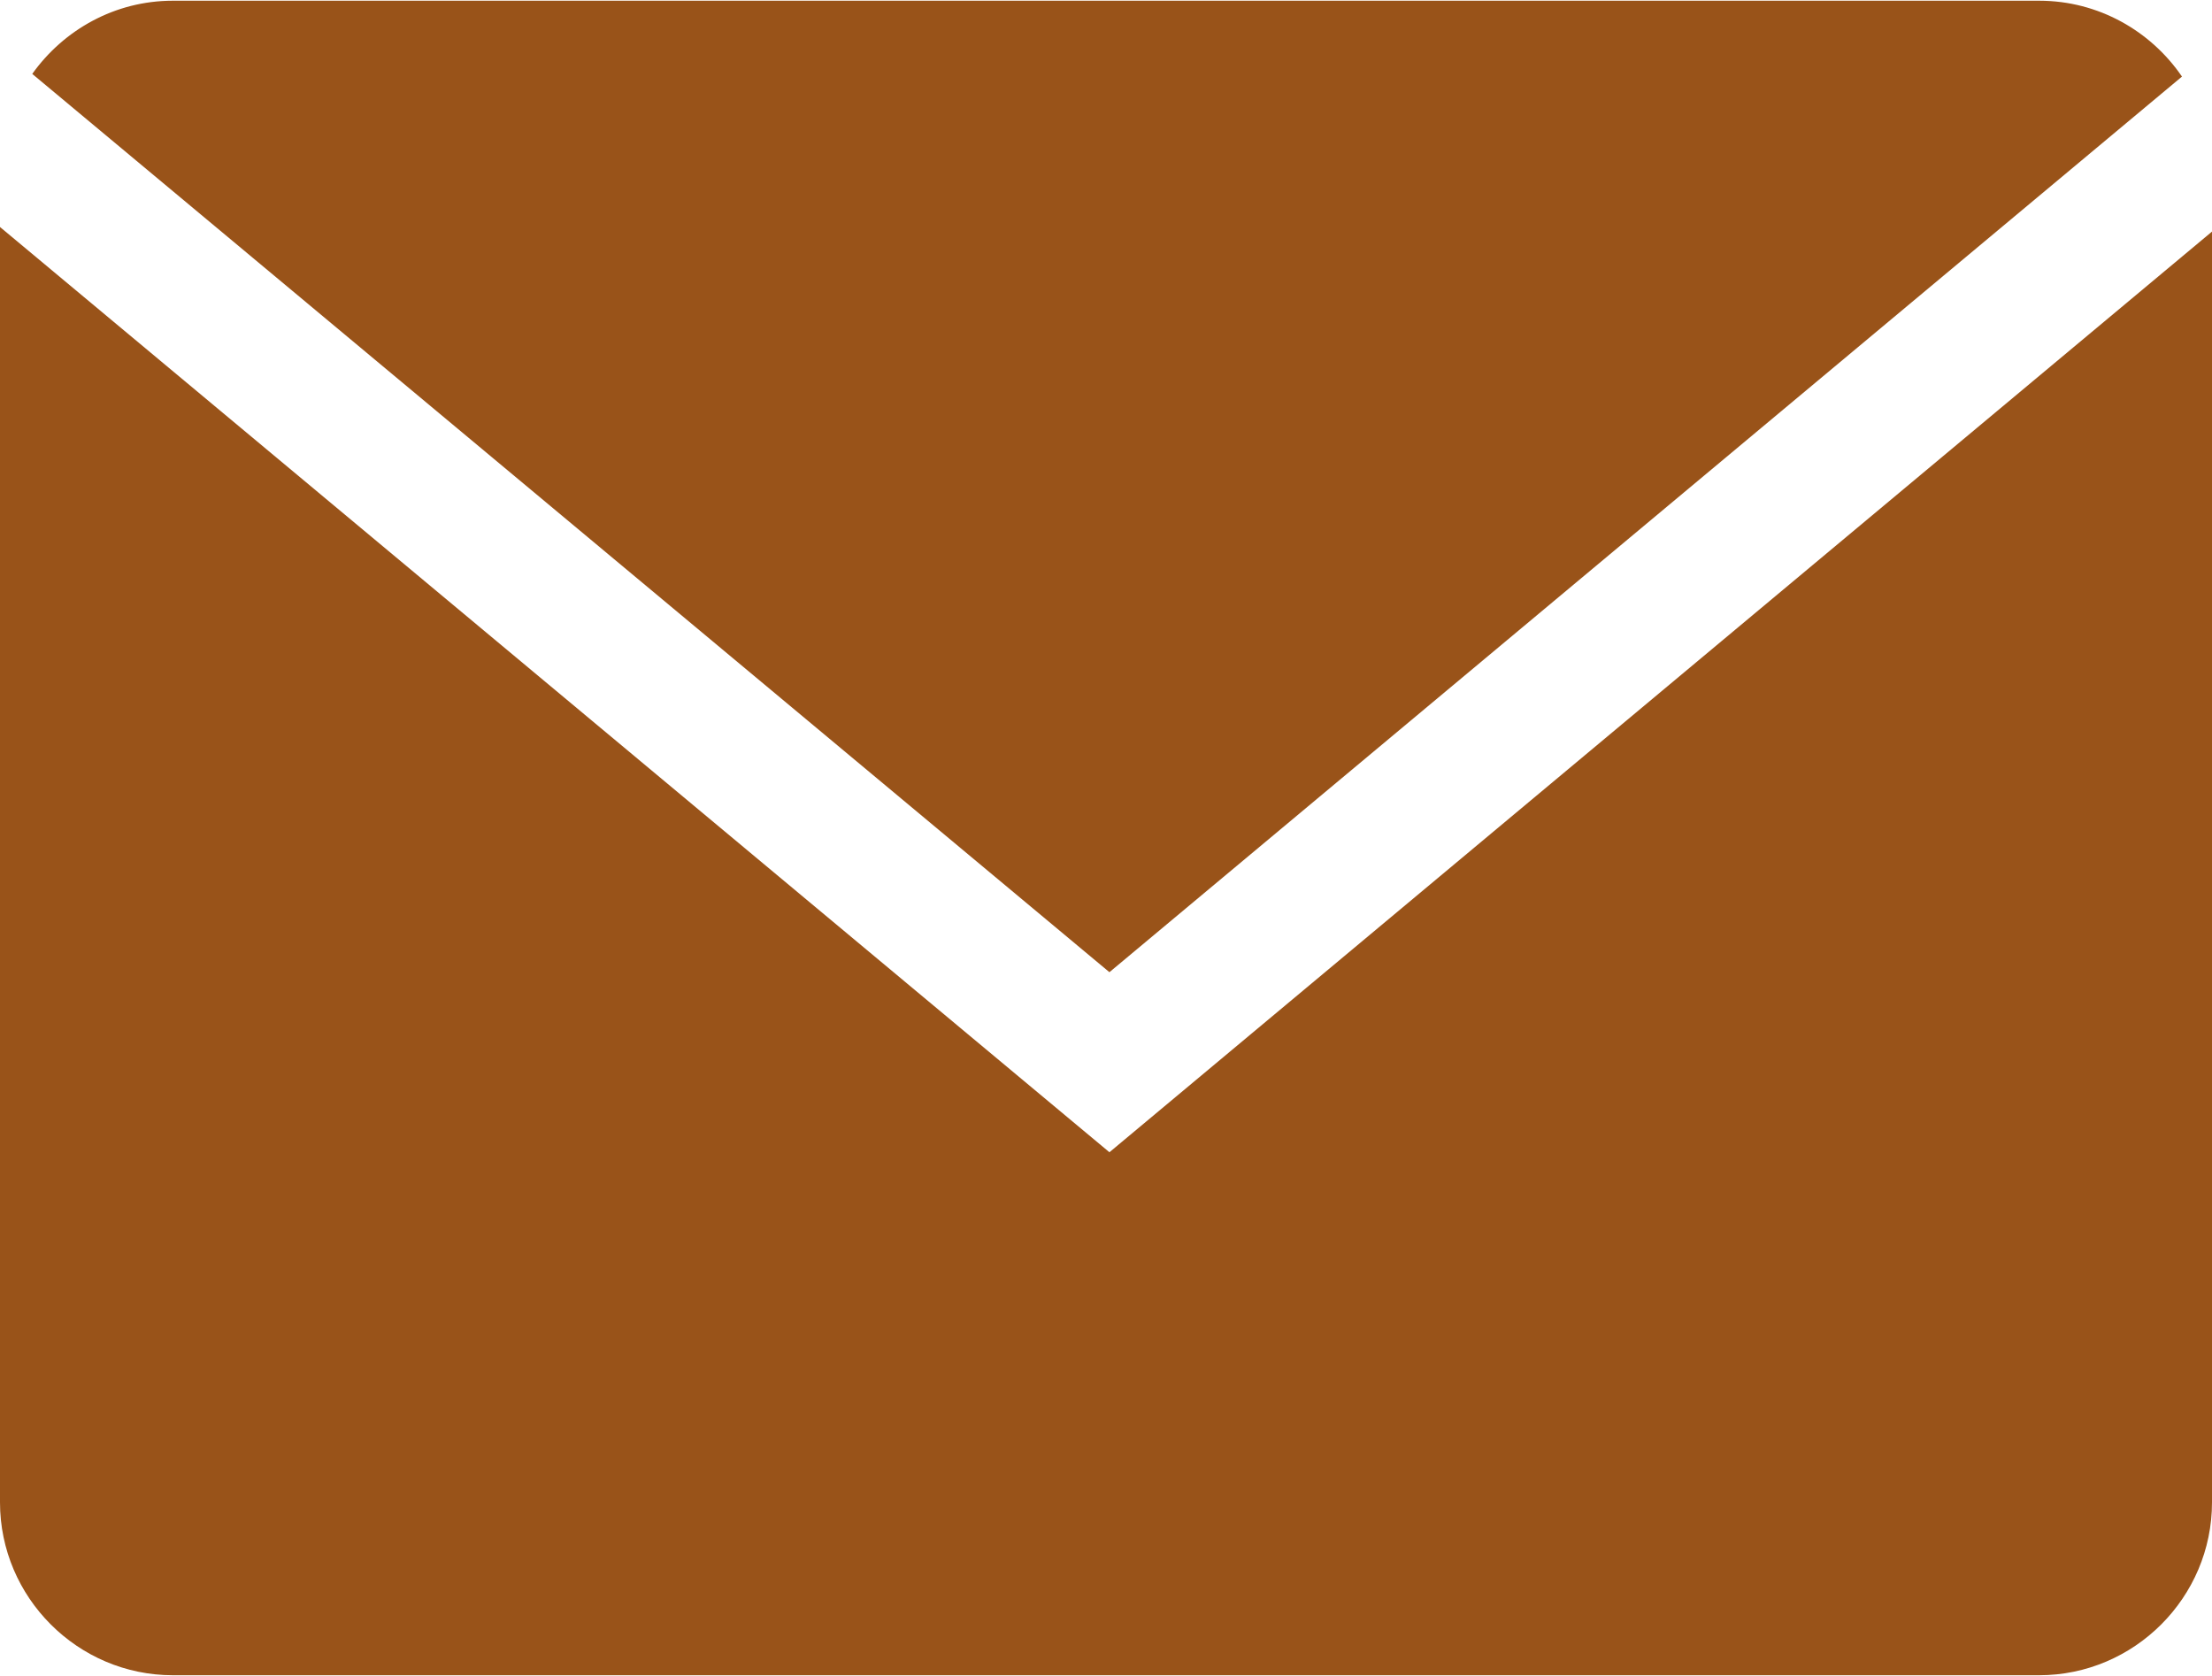
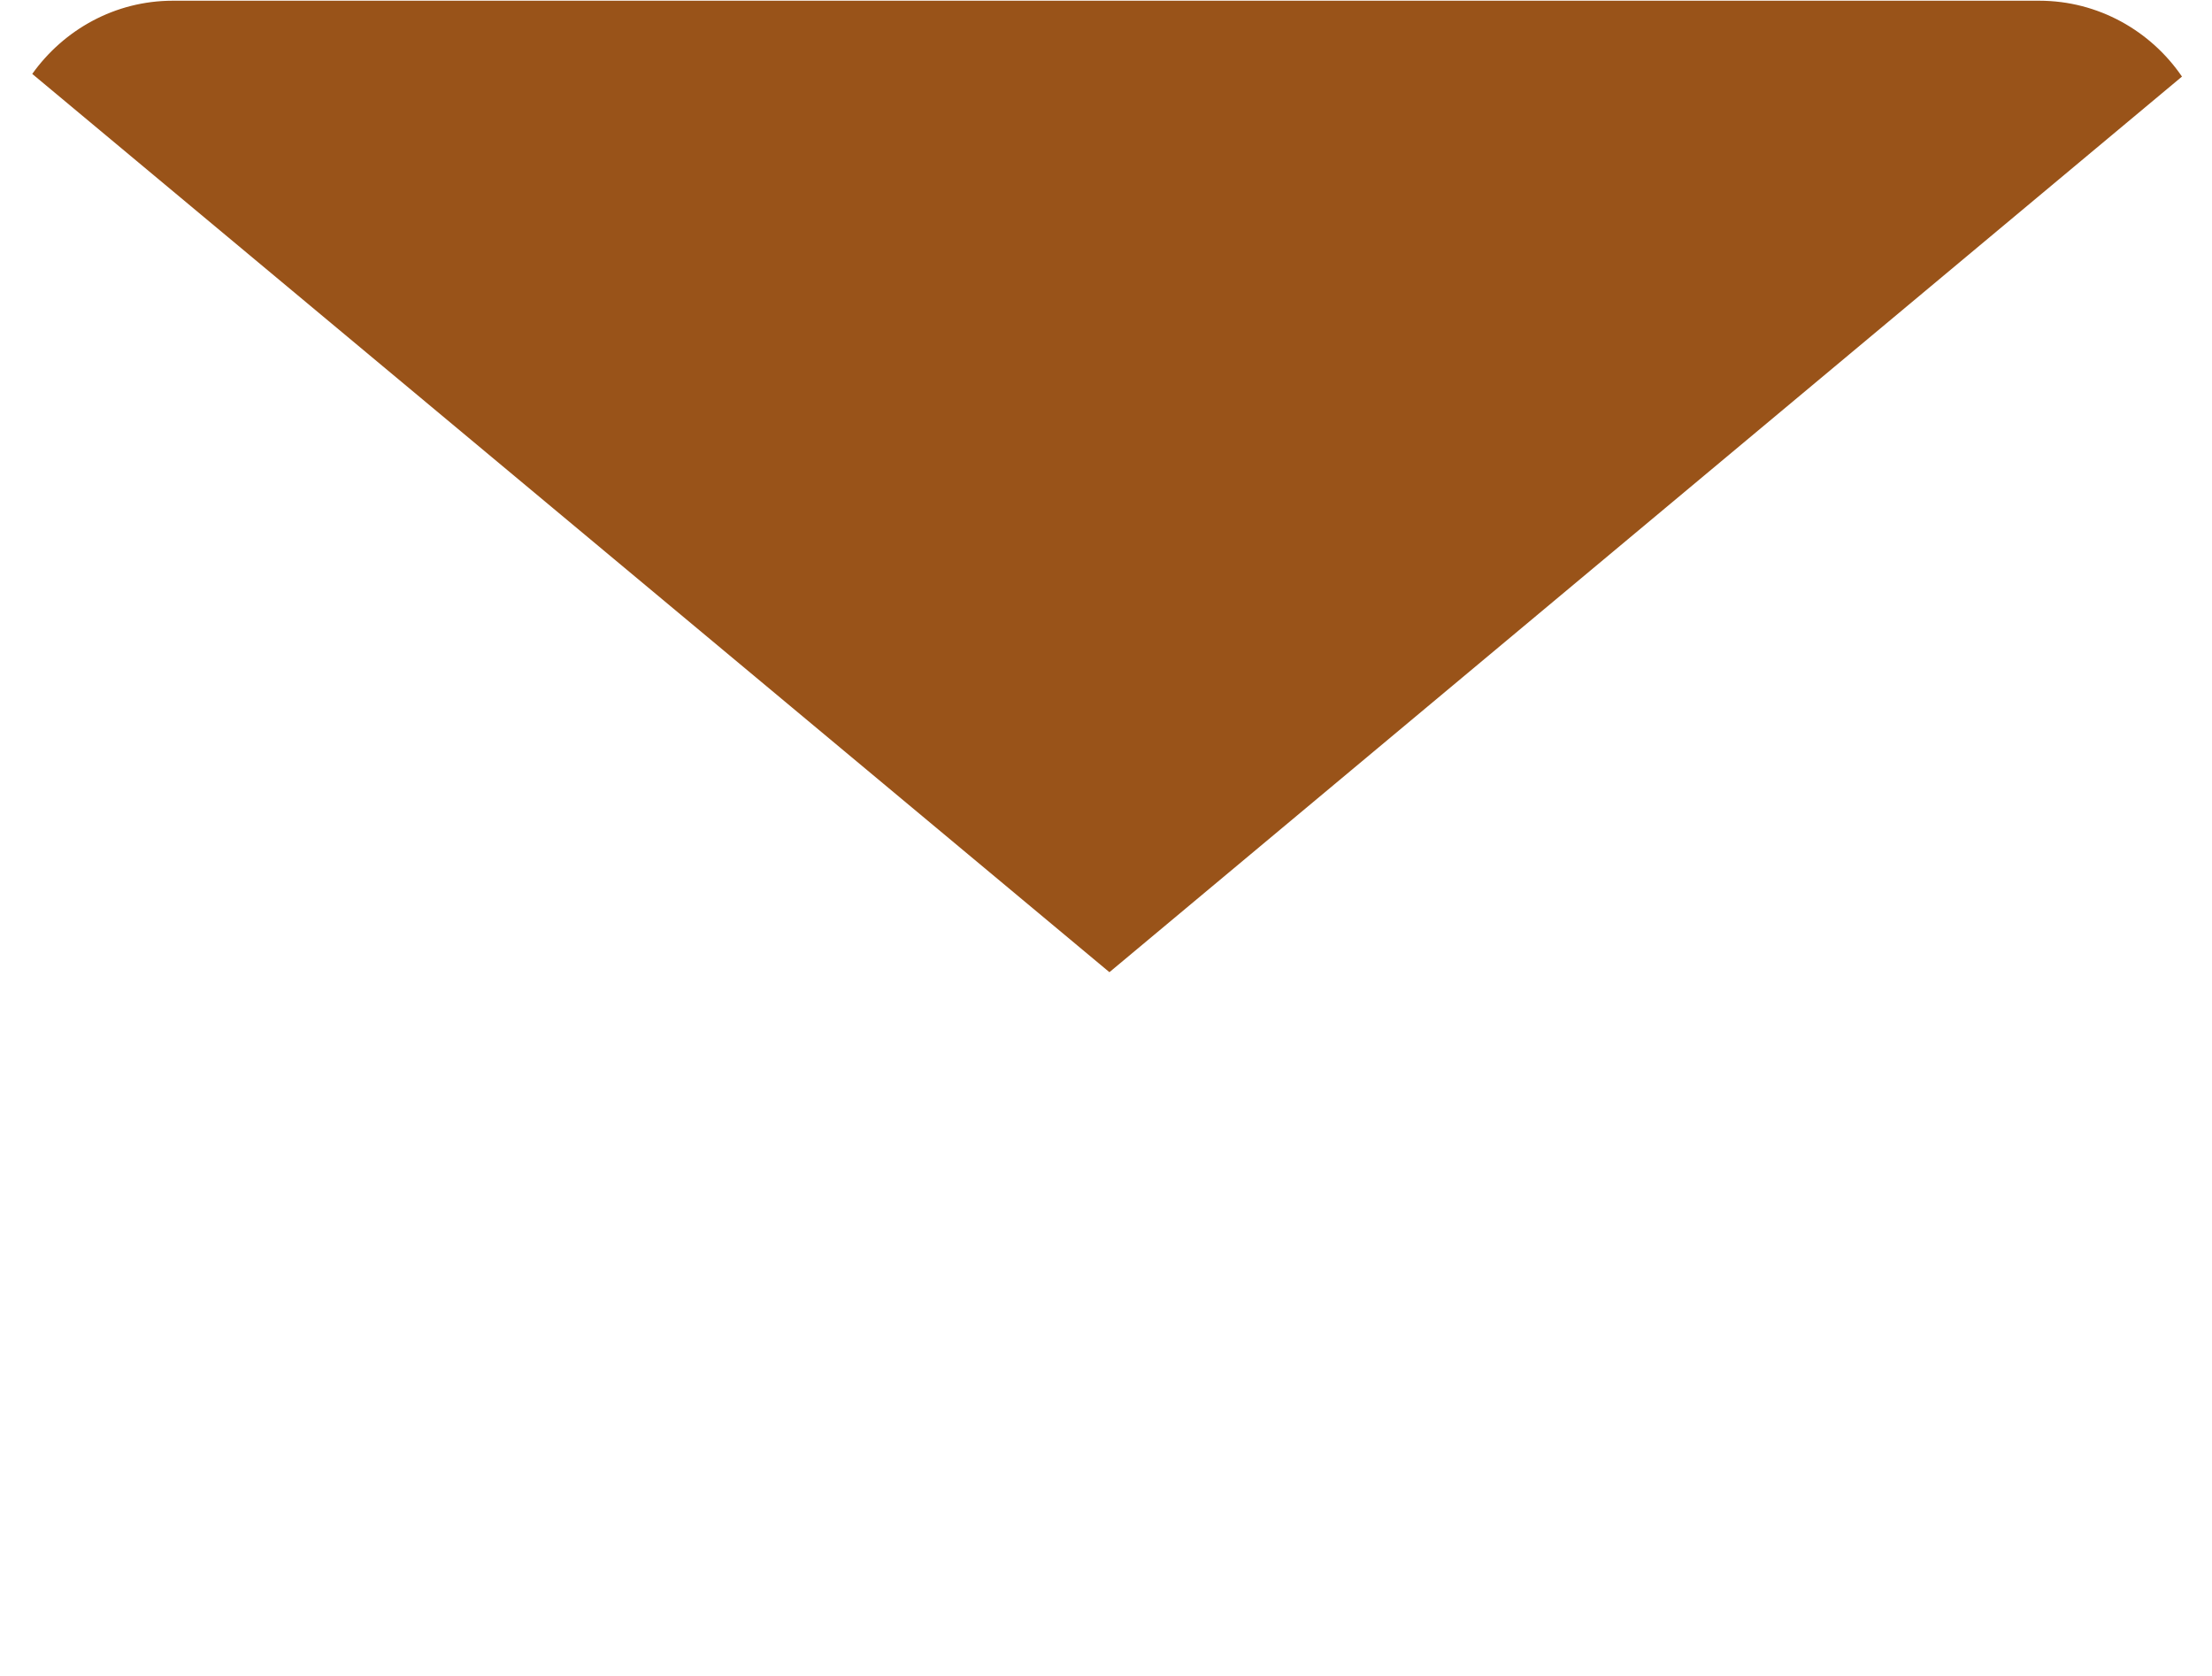
<svg xmlns="http://www.w3.org/2000/svg" xml:space="preserve" width="132px" height="100px" version="1.1" style="shape-rendering:geometricPrecision; text-rendering:geometricPrecision; image-rendering:optimizeQuality; fill-rule:evenodd; clip-rule:evenodd" viewBox="0 0 82638 62551">
  <defs>
    <style type="text/css">
   
    .fil0 {fill:#995319}
   
  </style>
  </defs>
  <g id="Слой_x0020_1">
    <g id="Glyph_copy_2">
      <path class="fil0" d="M81516 2834c-1165,-1706 -3124,-2834 -5335,-2834l-69724 0c-2164,0 -4078,1087 -5252,2734l40242 33555 40069 -33455z" />
-       <path class="fil0" d="M0 8453l0 47640c0,3552 2906,6458 6457,6458l69724 0c3551,0 6457,-2906 6457,-6458l0 -47469 -41191 34391 -41447 -34562z" />
    </g>
  </g>
</svg>